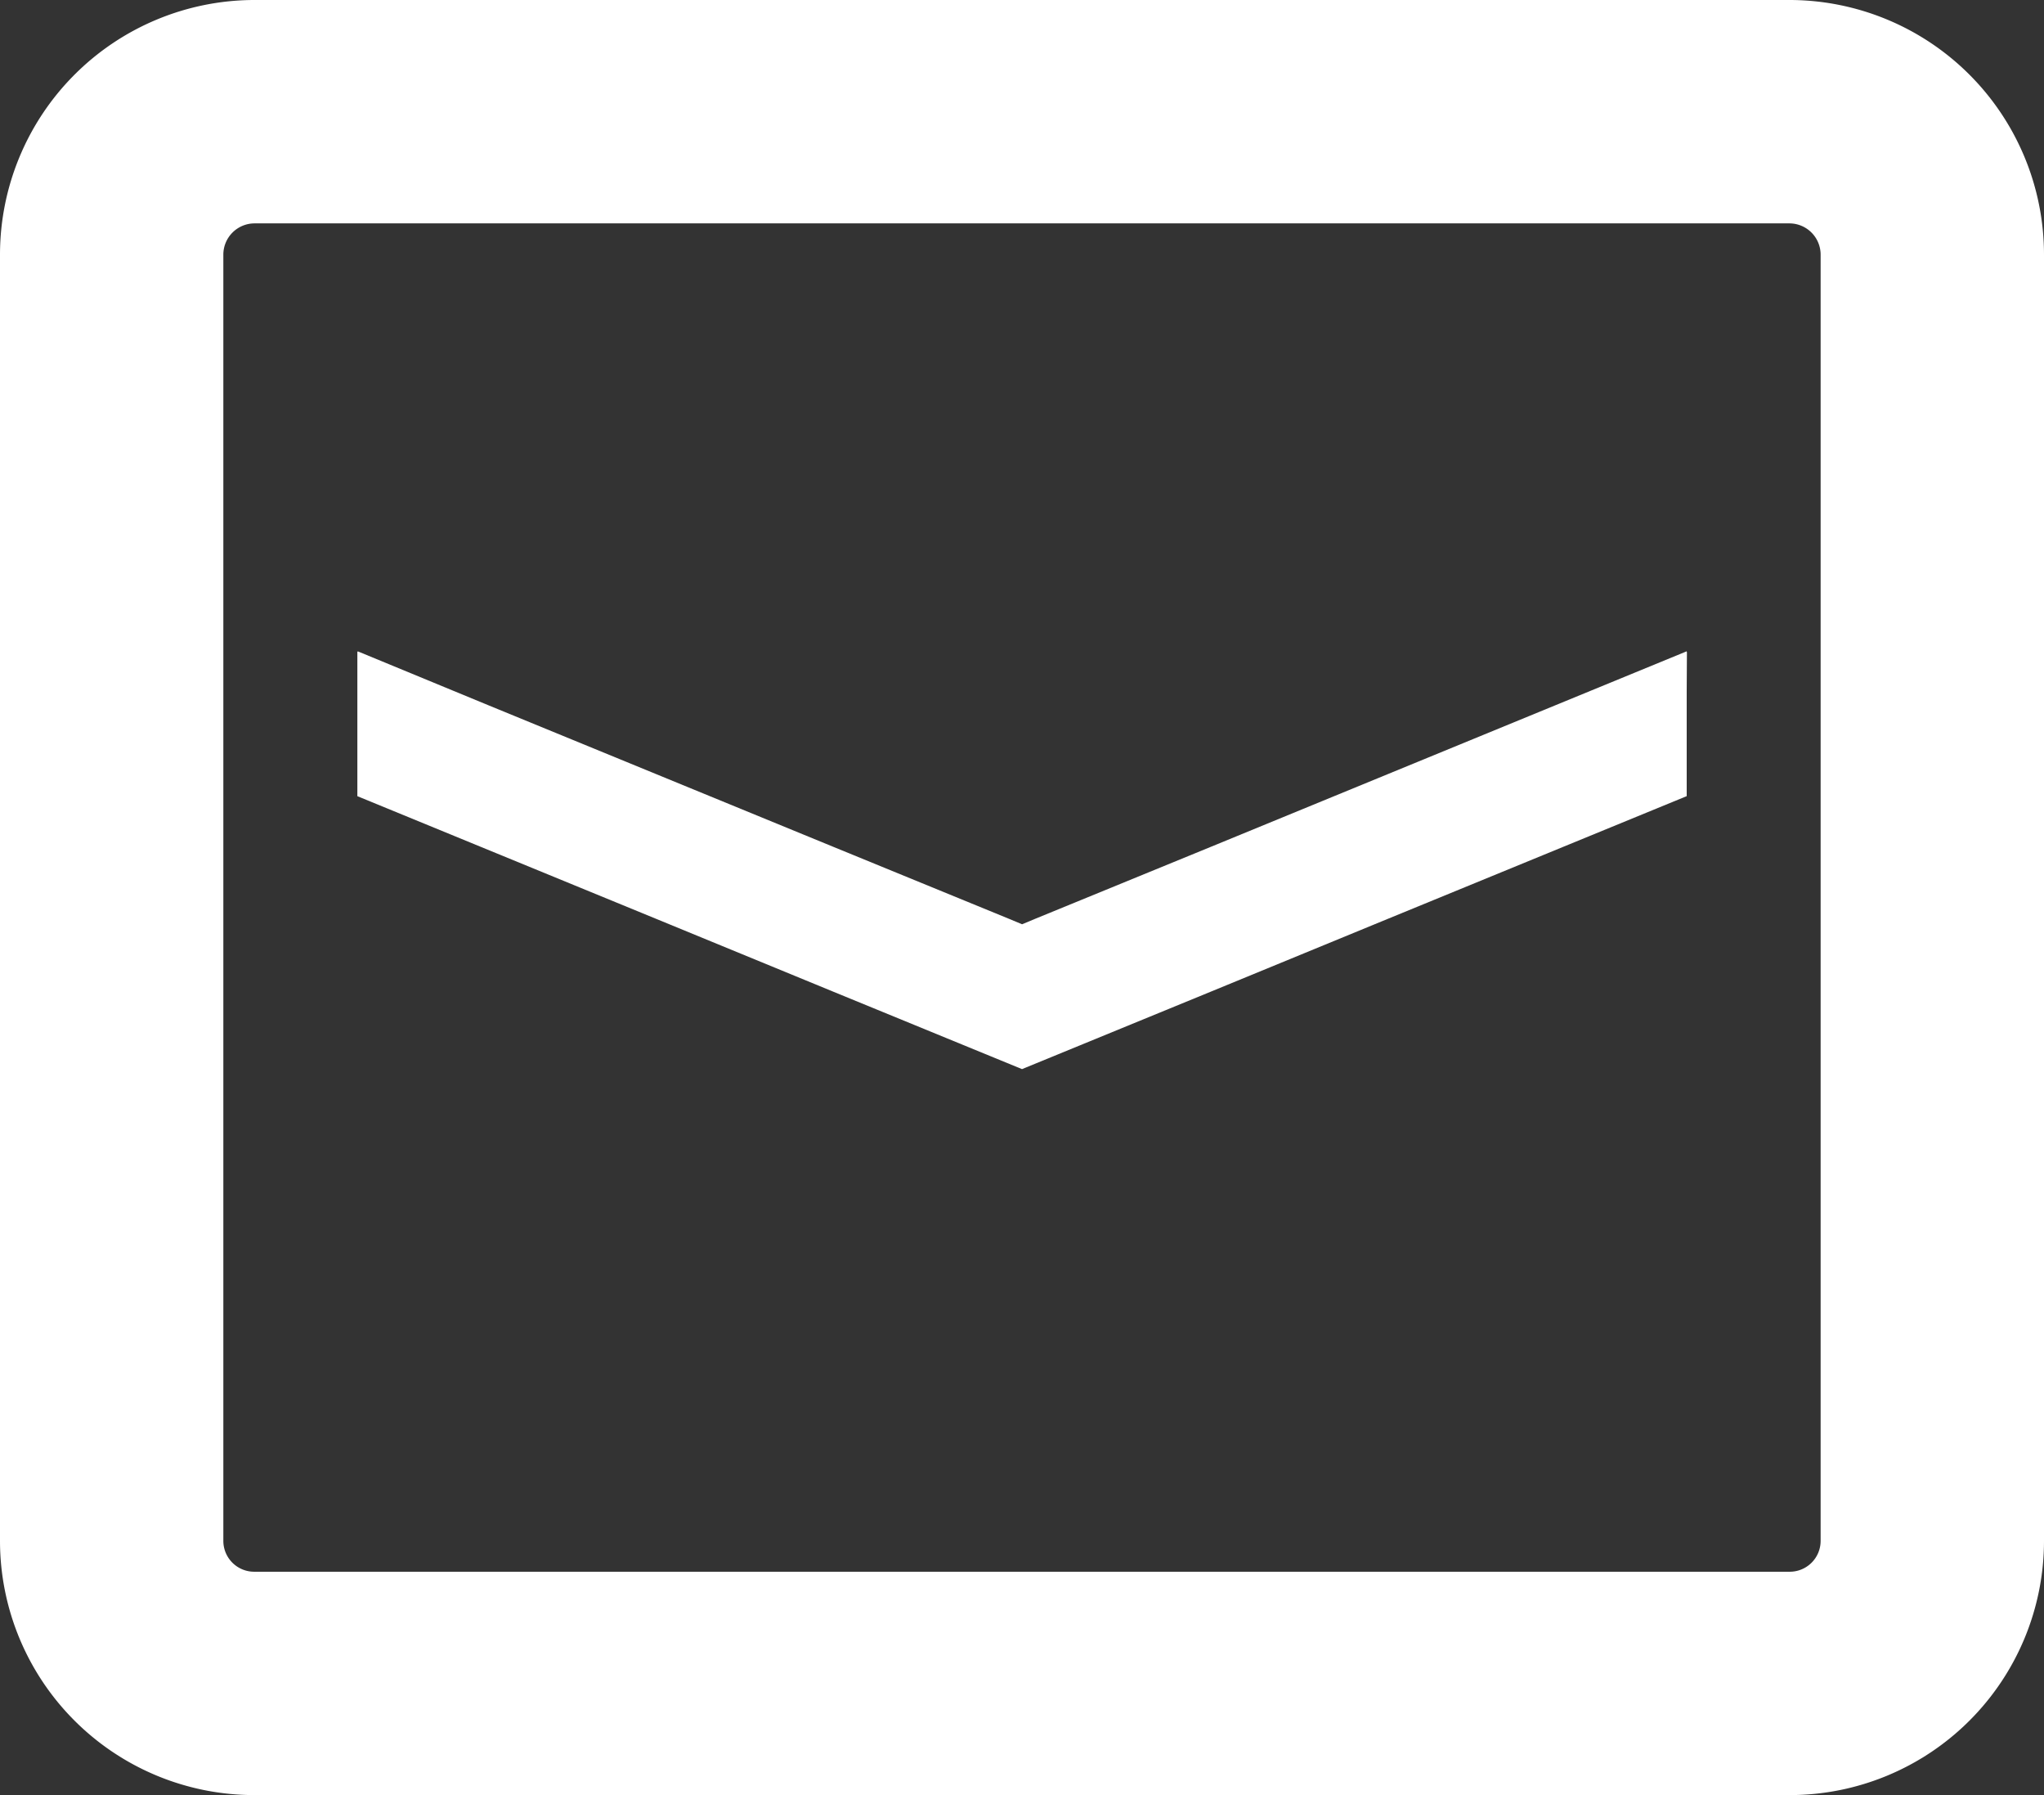
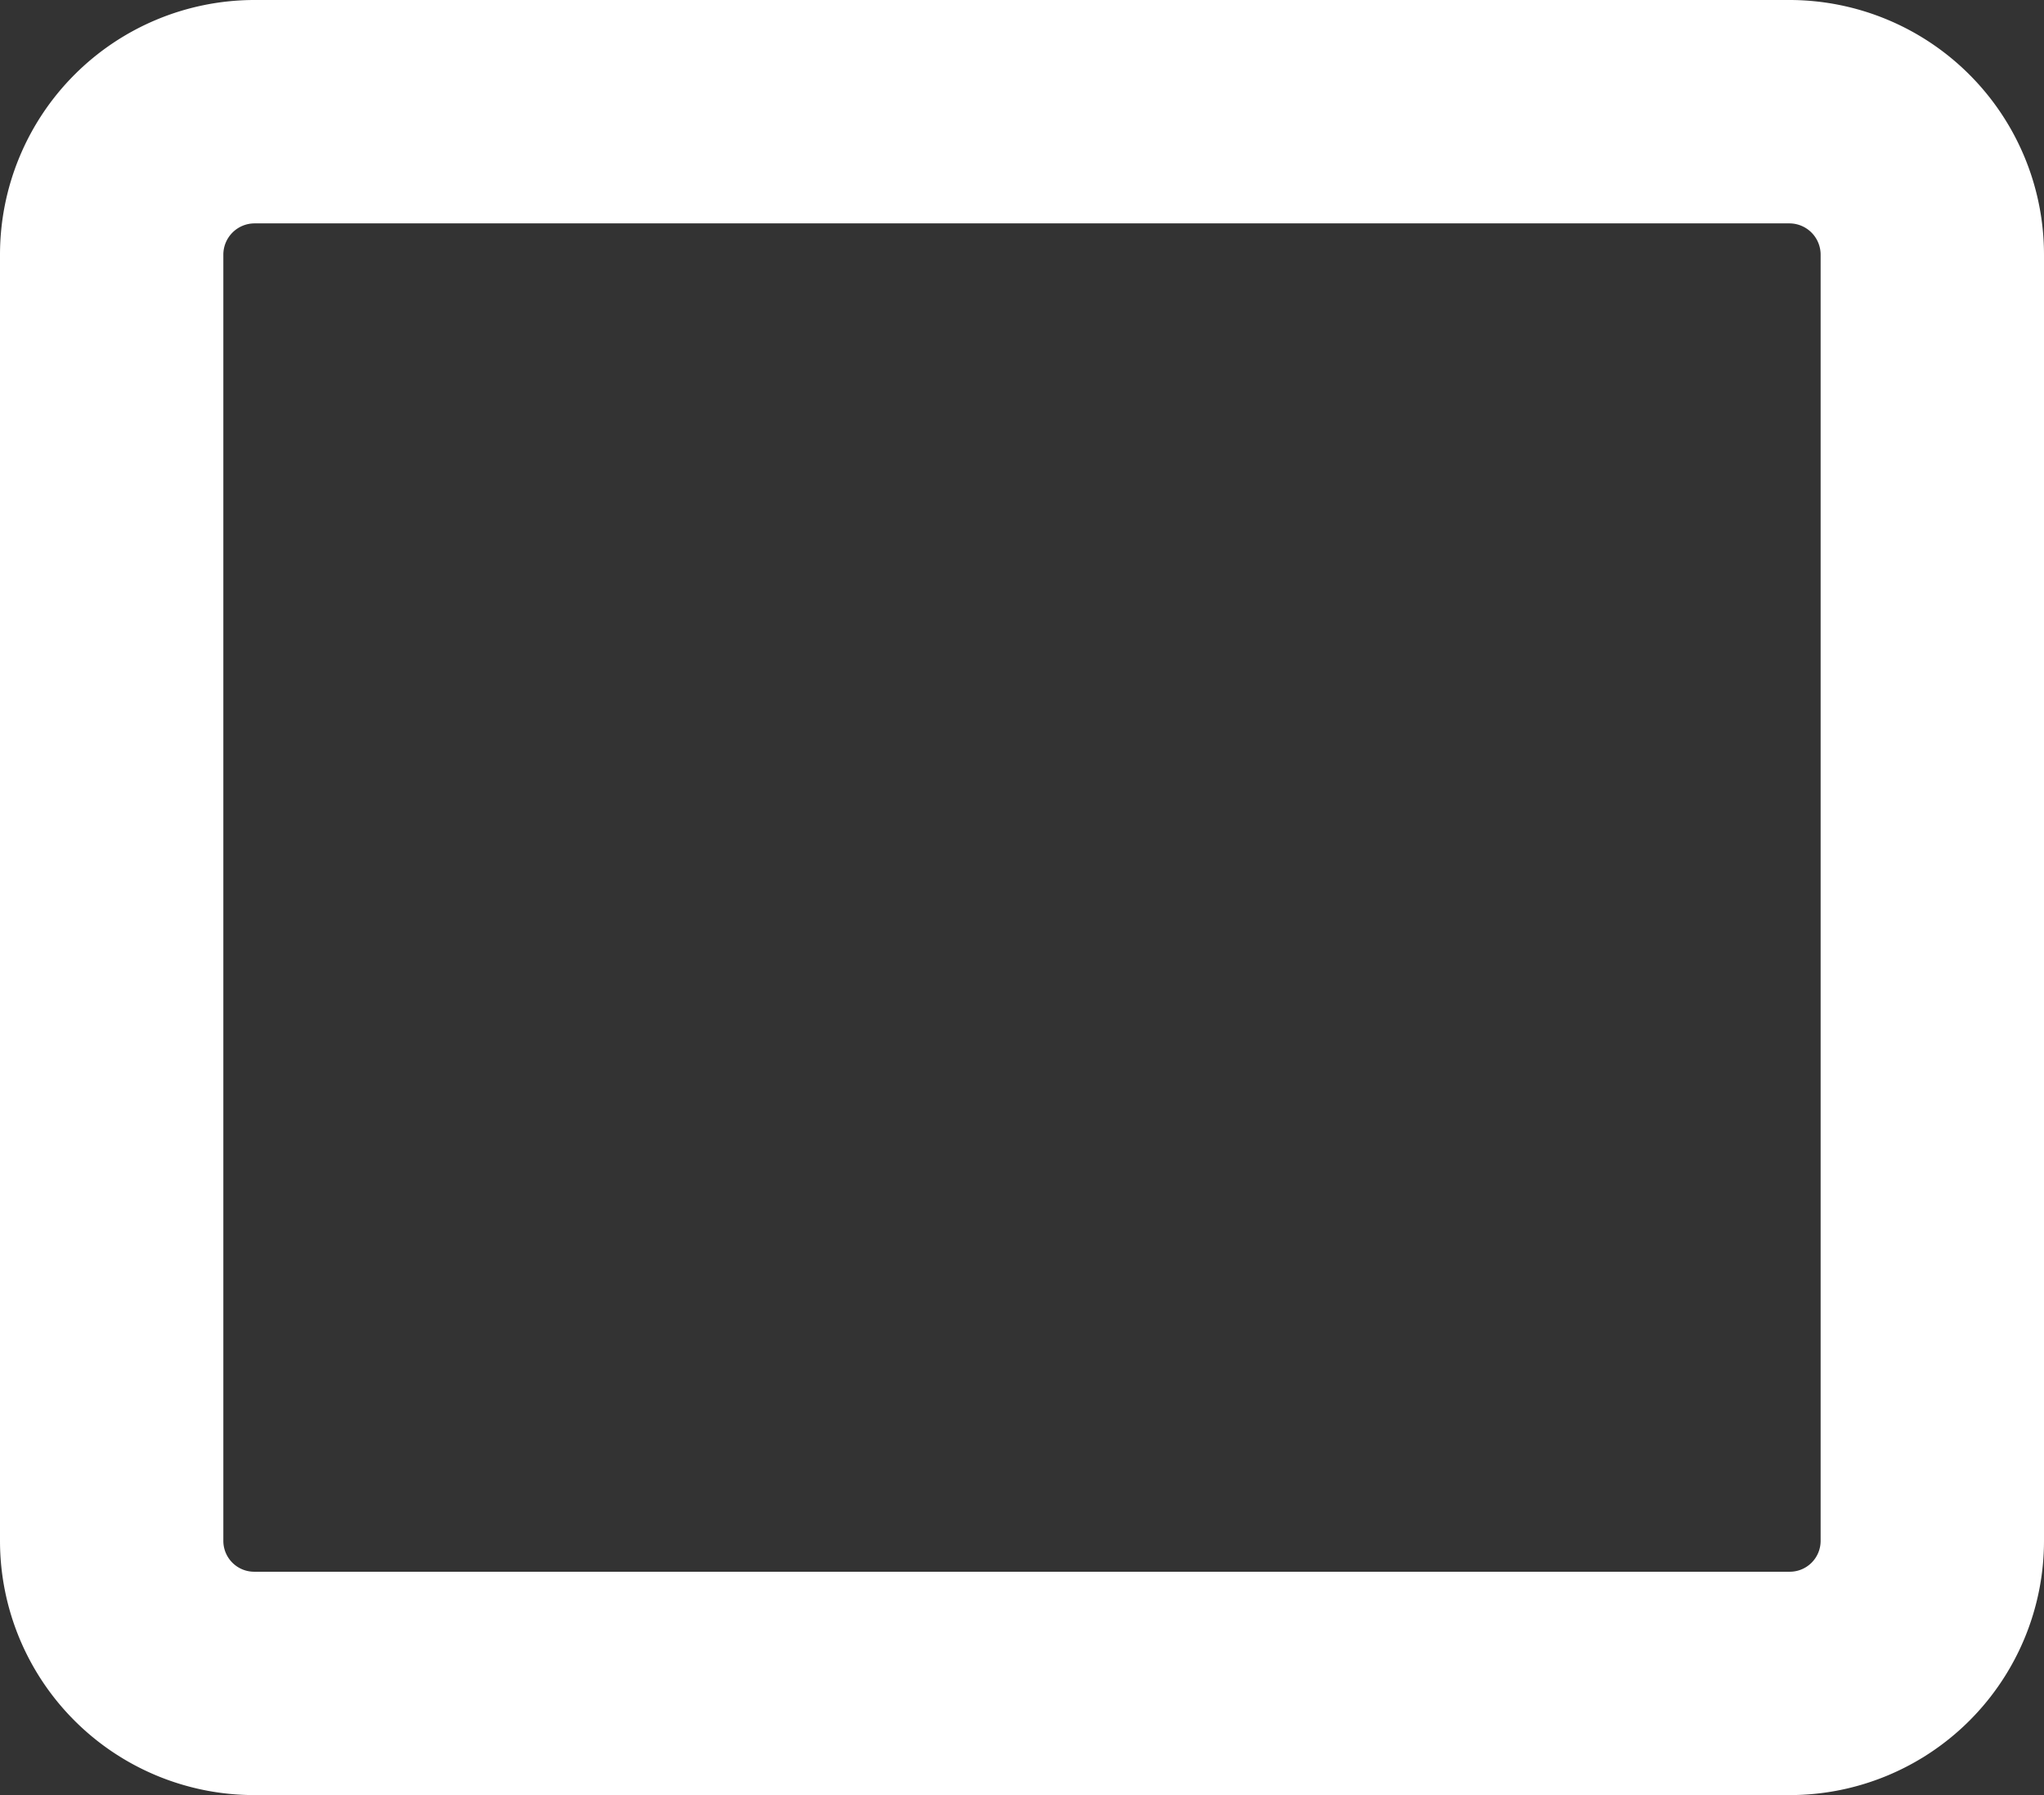
<svg xmlns="http://www.w3.org/2000/svg" width="63.661" height="55.897" viewBox="0 0 63.661 55.897">
  <rect x="0" y="0" width="63.661" height="55.897" fill="#333333" stroke="none" />
  <g id="メールのフリーアイコン_7" data-name="メールのフリーアイコン 7" transform="translate(0 -31.218)">
-     <path id="パス_1007" data-name="パス 1007" d="M104.31,204.939l5.9,2.42,5.9-2.42,5.481-2.254,9.321-3.826v-3.277l.007-1.212-.007,0v-.021l-14.8,6.08-5.5,2.253-.4.167-.4-.167-5.5-2.253-10.722-4.4-4.061-1.676v.008l-.02-.008v4.507l9.321,3.826Z" transform="translate(-78.379 -142.85)" fill="#fff" />
    <path id="パス_1008" data-name="パス 1008" d="M7.916,87.115H55.744A7.92,7.92,0,0,0,63.661,79.2V39.148a7.933,7.933,0,0,0-7.916-7.93H7.916A7.932,7.932,0,0,0,0,39.148V79.2A7.92,7.92,0,0,0,7.916,87.115Zm-.96-47.967a.974.974,0,0,1,.96-.974H55.744a.974.974,0,0,1,.96.974V79.2a.961.961,0,0,1-.96.96H7.916a.961.961,0,0,1-.96-.96Z" fill="#fff" />
  </g>
</svg>